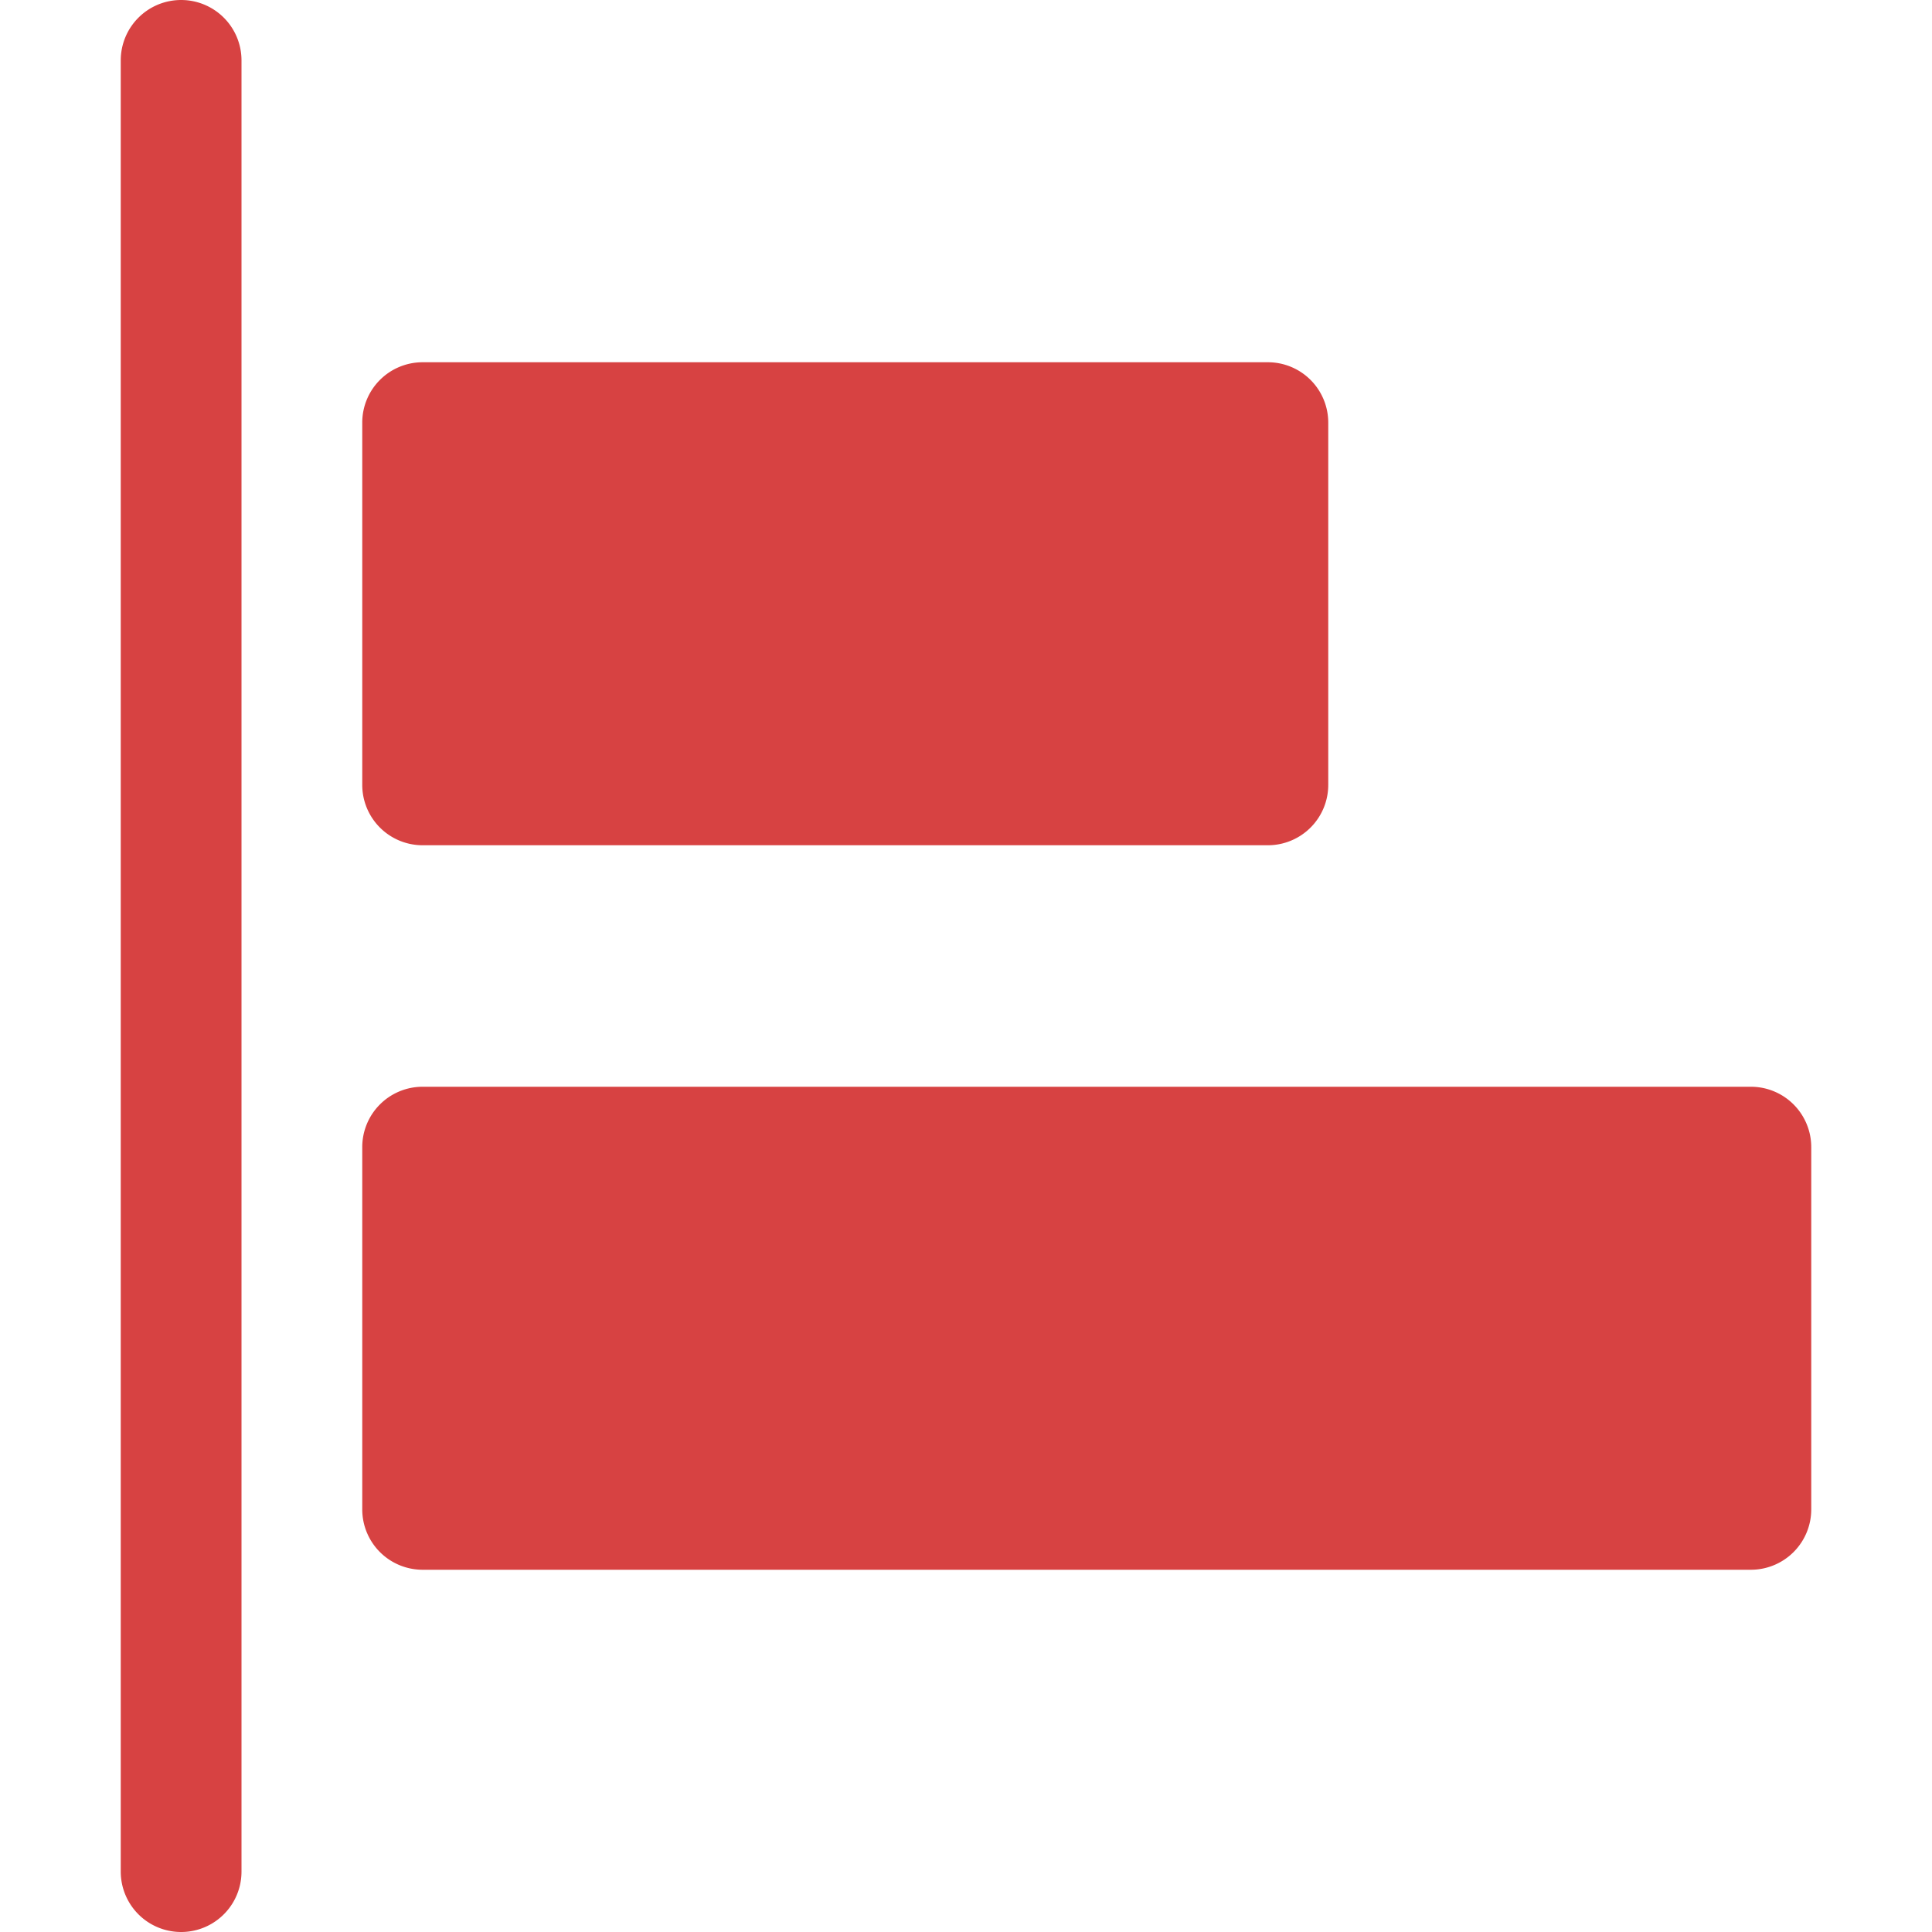
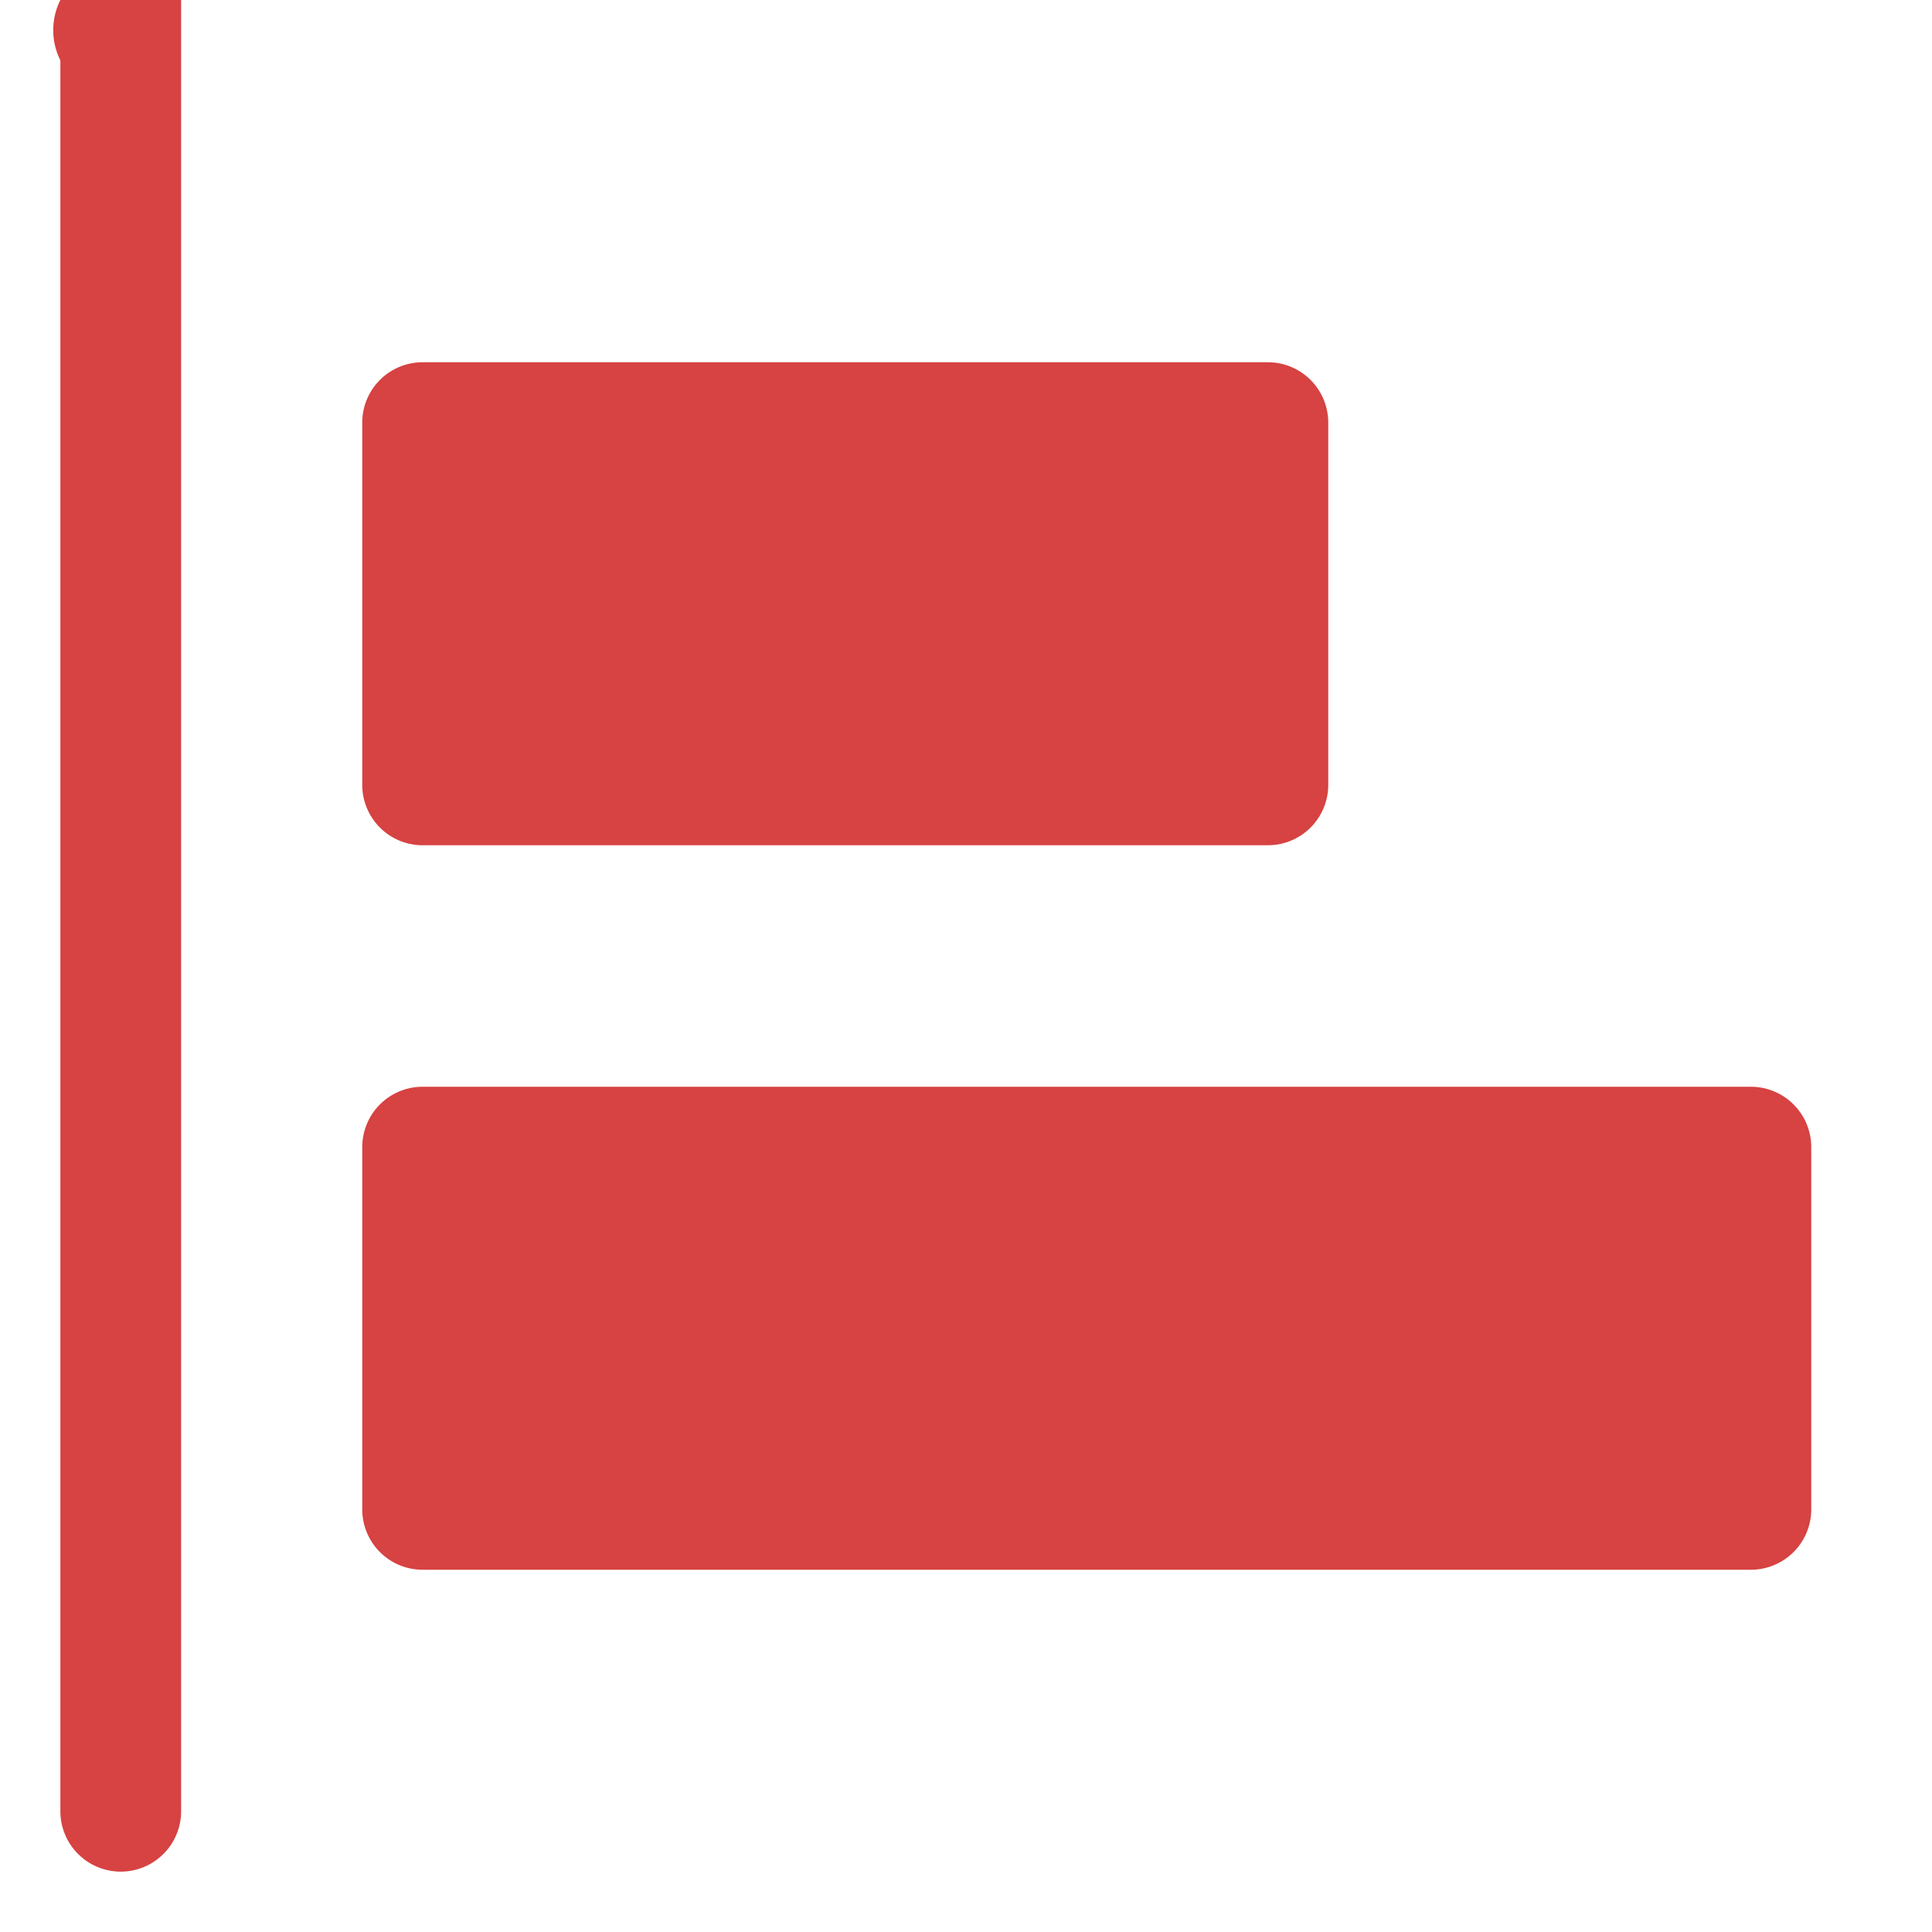
<svg xmlns="http://www.w3.org/2000/svg" class="icon" width="24px" height="24.00px" viewBox="0 0 1024 1024" version="1.1">
-   <path fill="#d74242" d="M96 0a32 32 0 0 1 32 32v960a32 32 0 0 1-64 0V32A32 32 0 0 1 96 0z m128 192h448a32 32 0 0 1 32 32v192a32 32 0 0 1-32 32h-448a32 32 0 0 1-32-32v-192a32 32 0 0 1 32-32z m0 384h704a32 32 0 0 1 32 32v192a32 32 0 0 1-32 32h-704a32 32 0 0 1-32-32v-192a32 32 0 0 1 32-32z" />
+   <path fill="#d74242" d="M96 0v960a32 32 0 0 1-64 0V32A32 32 0 0 1 96 0z m128 192h448a32 32 0 0 1 32 32v192a32 32 0 0 1-32 32h-448a32 32 0 0 1-32-32v-192a32 32 0 0 1 32-32z m0 384h704a32 32 0 0 1 32 32v192a32 32 0 0 1-32 32h-704a32 32 0 0 1-32-32v-192a32 32 0 0 1 32-32z" />
</svg>